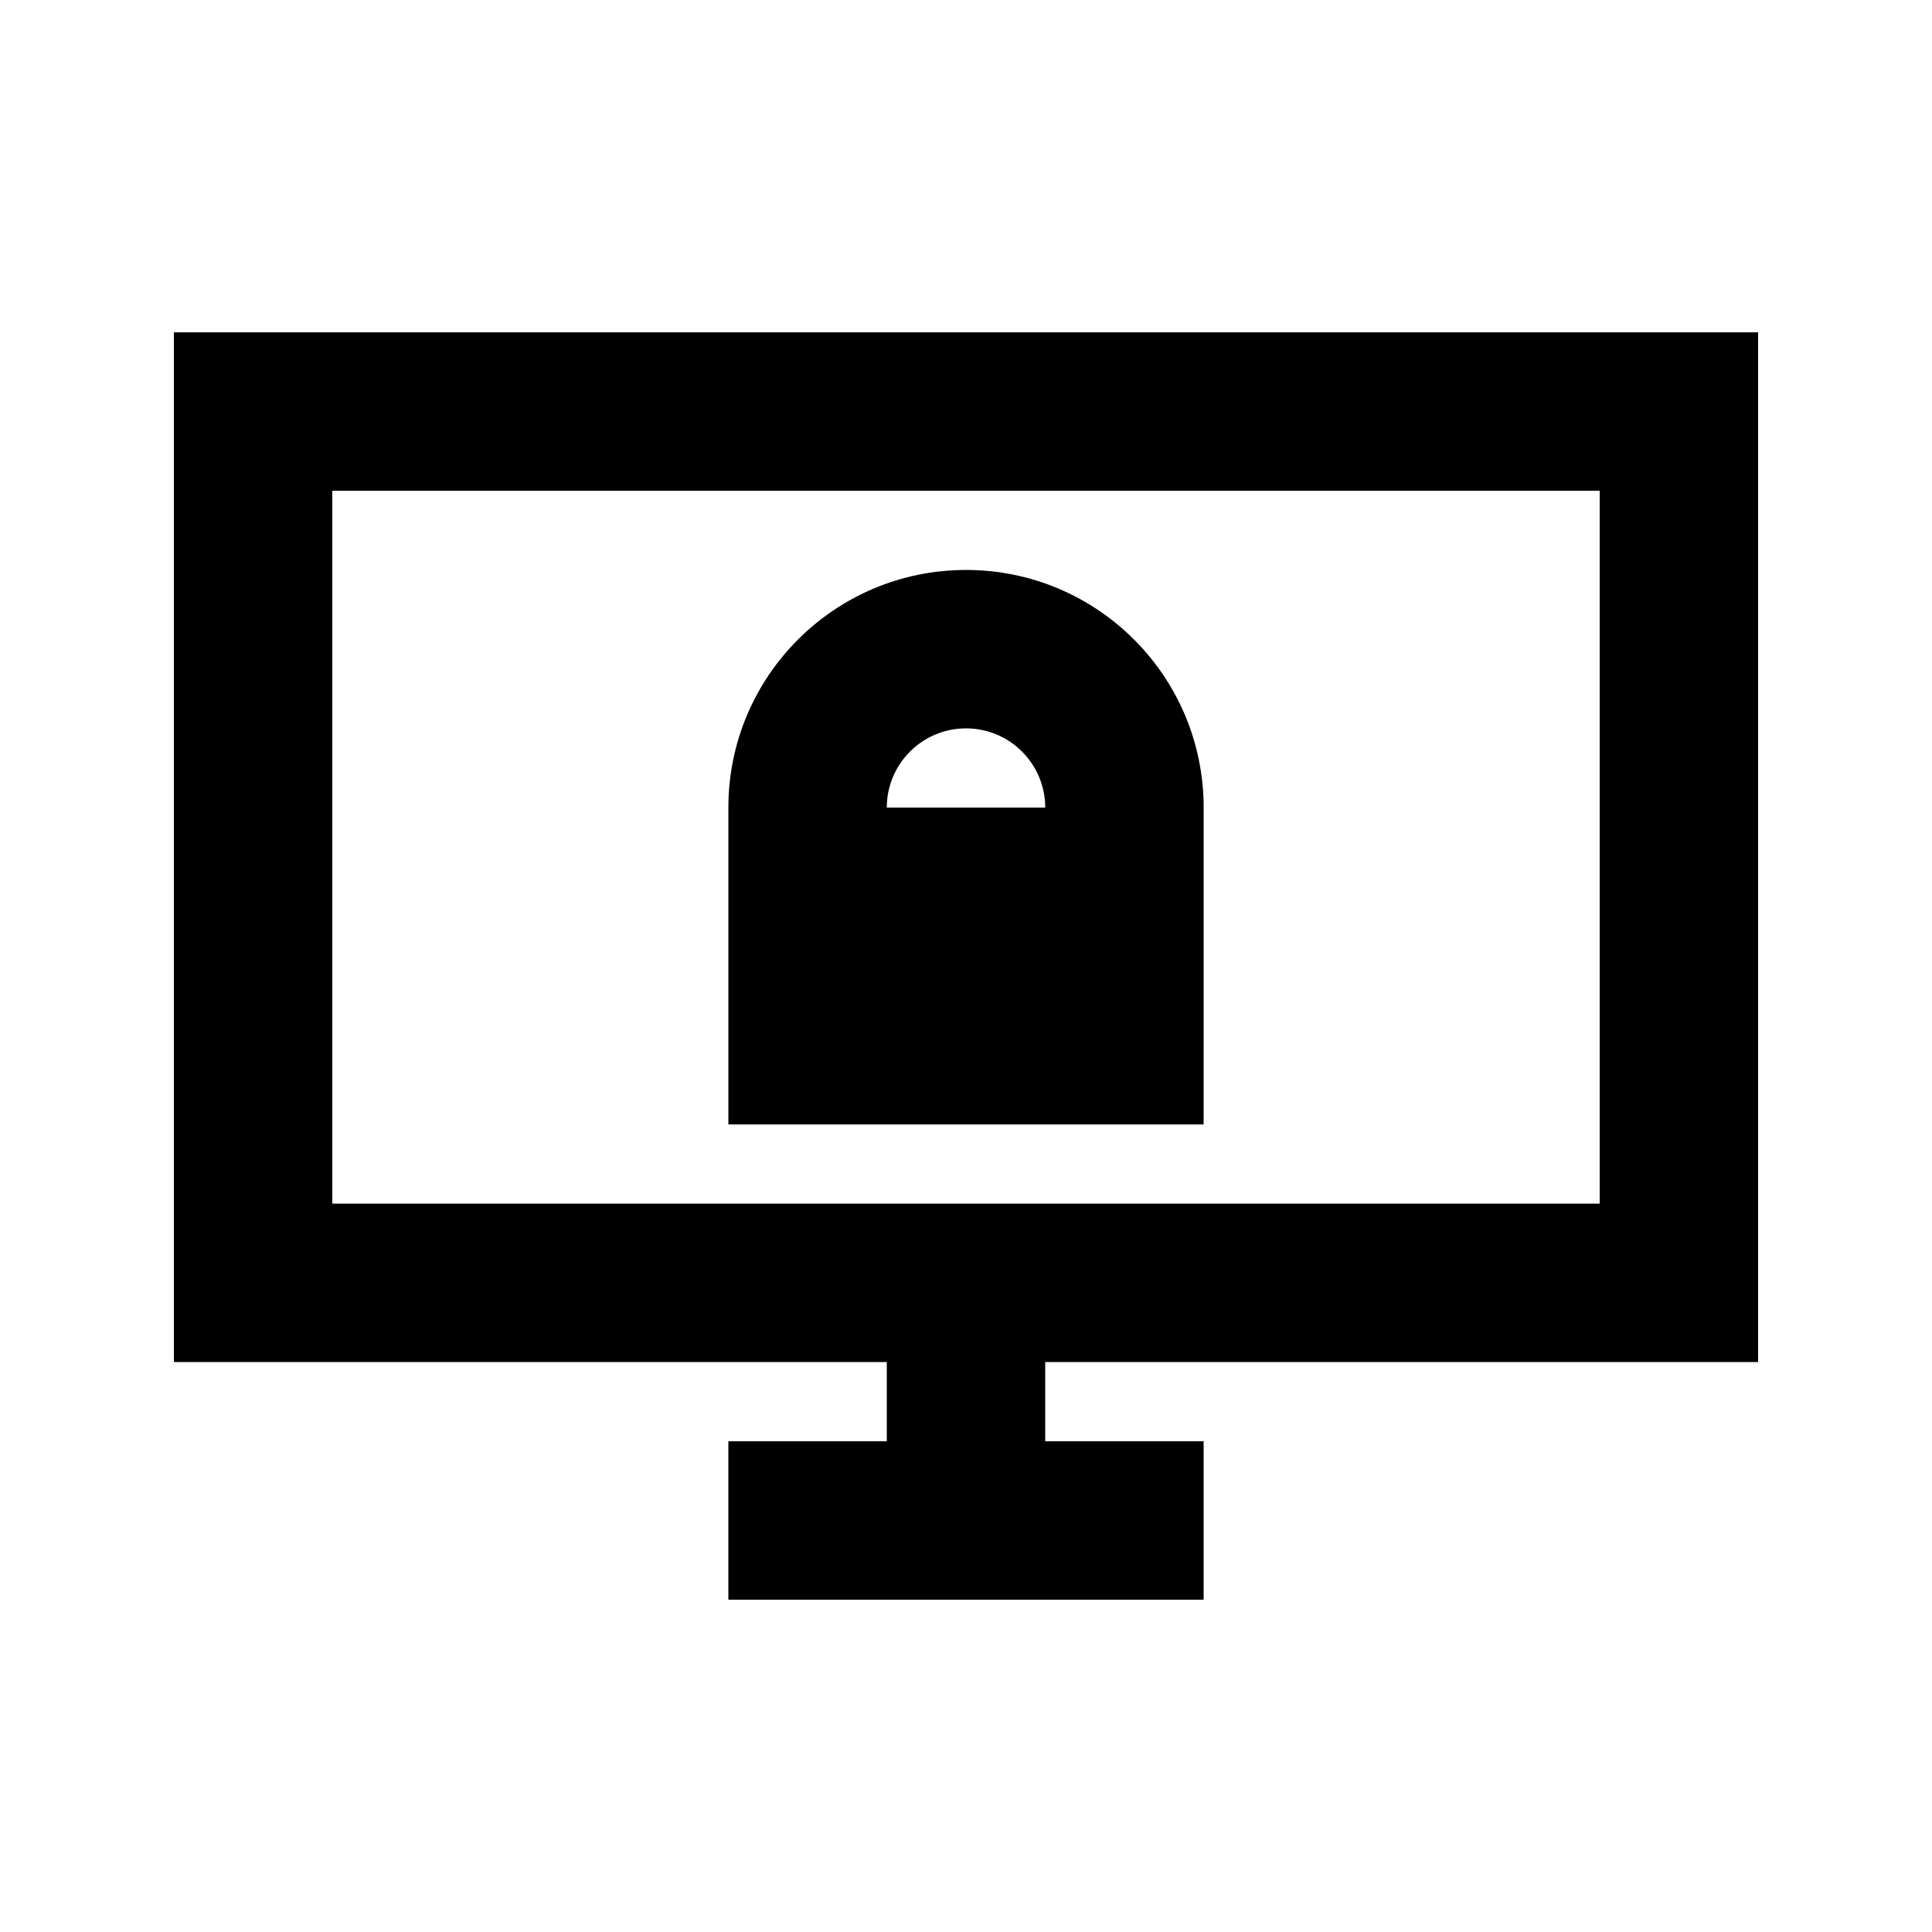
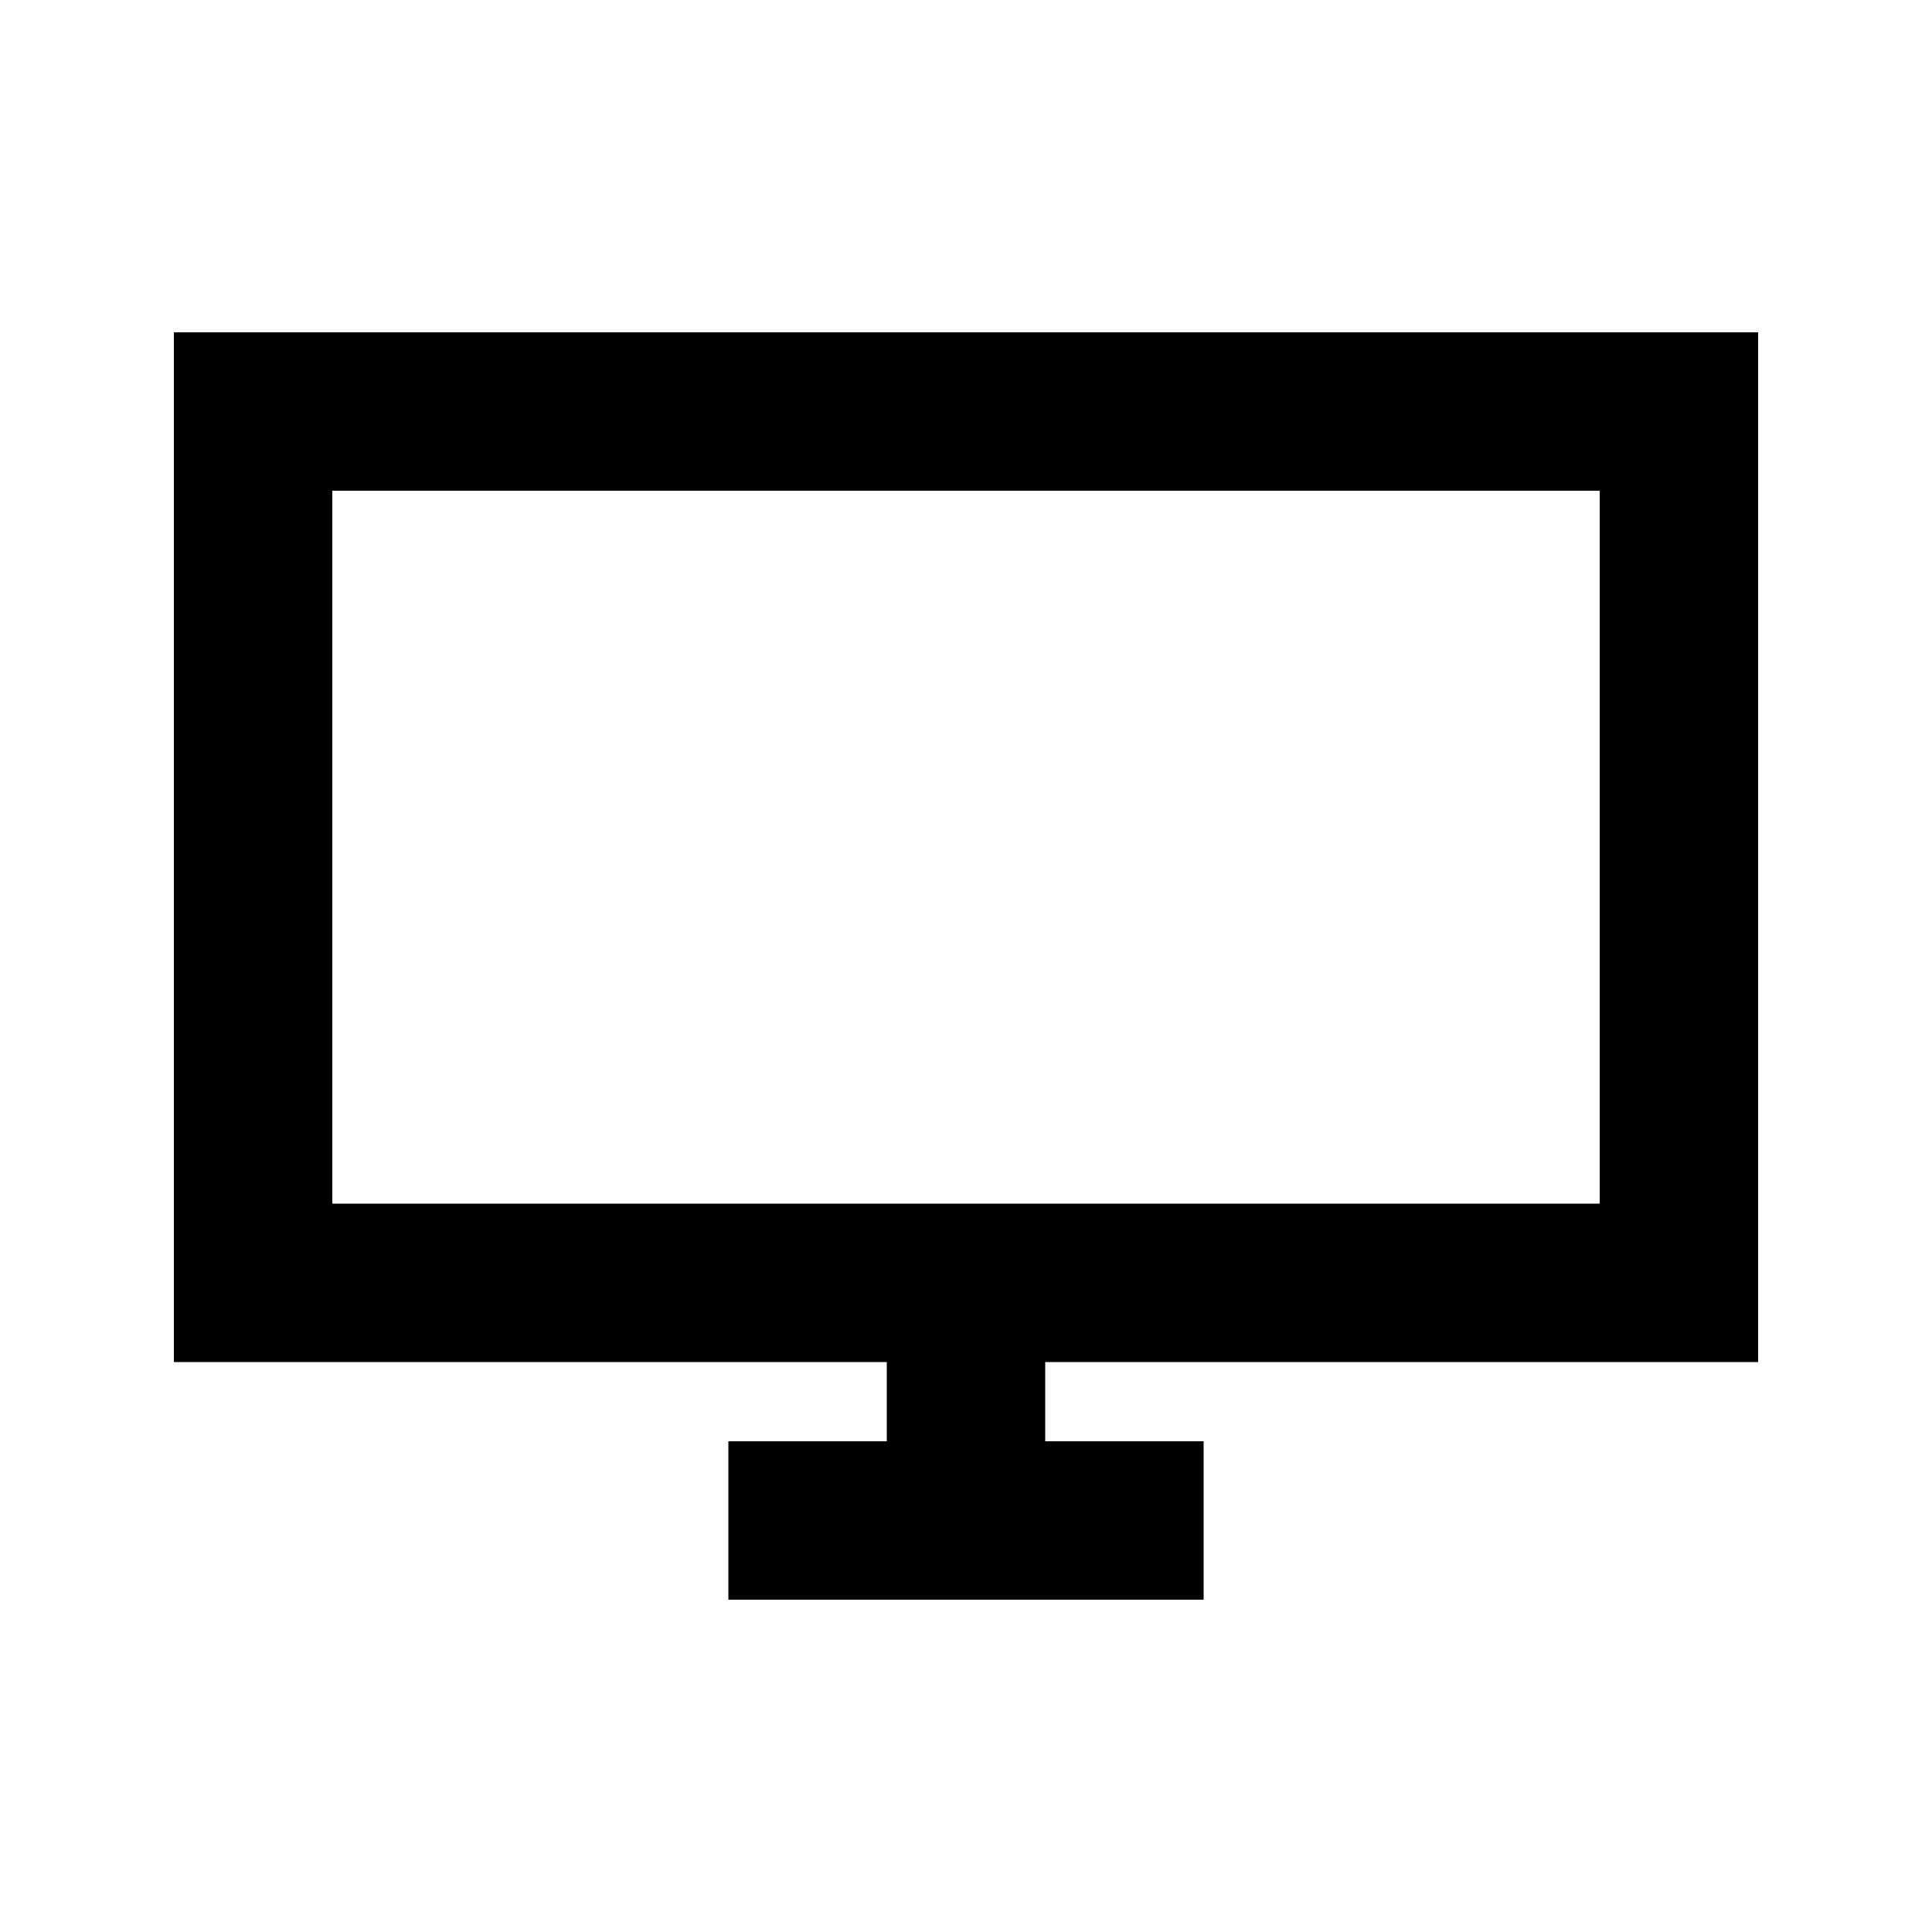
<svg xmlns="http://www.w3.org/2000/svg" fill="#000000" width="800px" height="800px" version="1.1" viewBox="144 144 512 512">
  <g fill-rule="evenodd">
-     <path d="m462.98 358.02c0-34.781-28.195-62.977-62.977-62.977-34.785 0-62.977 28.195-62.977 62.977v83.969h125.95zm-83.969 0c0-11.594 9.398-20.992 20.992-20.992s20.992 9.398 20.992 20.992z" />
    <path d="m190.08 504.96v-272.89h419.84v272.89h-188.93v20.992h41.984v41.984h-125.95v-41.984h41.984v-20.992zm41.984-230.91h335.87v188.93h-335.87z" />
  </g>
</svg>